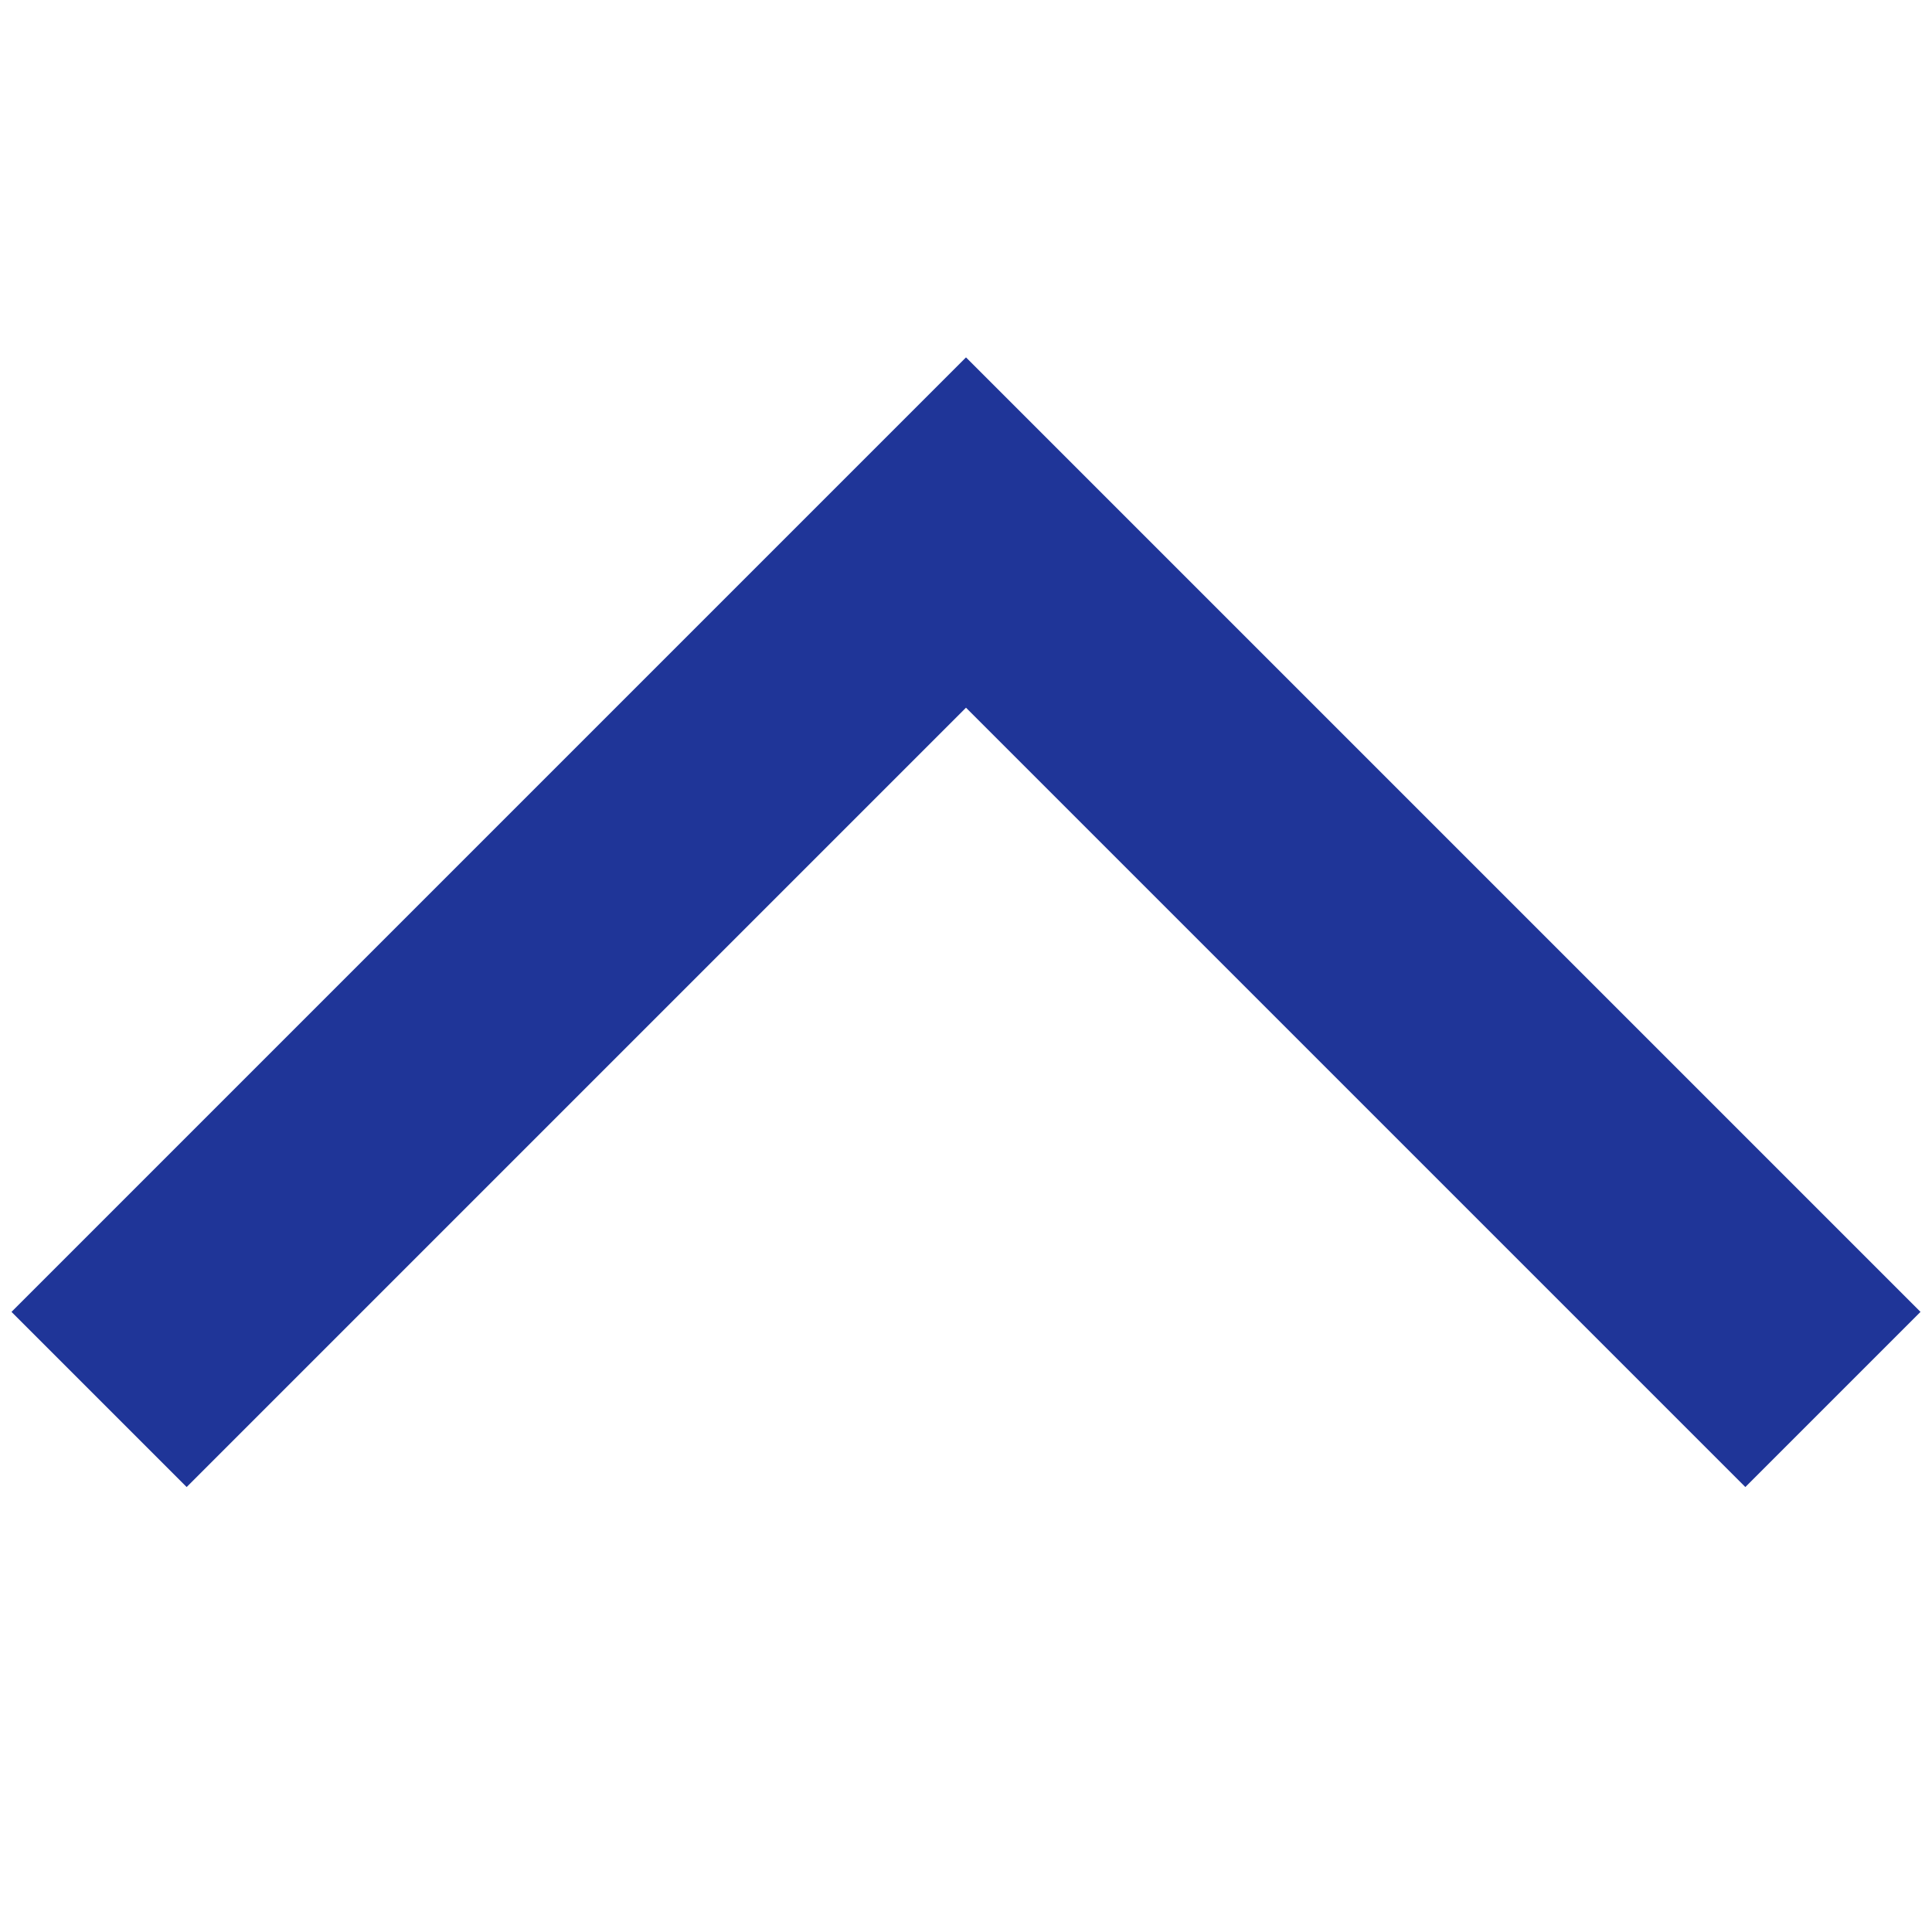
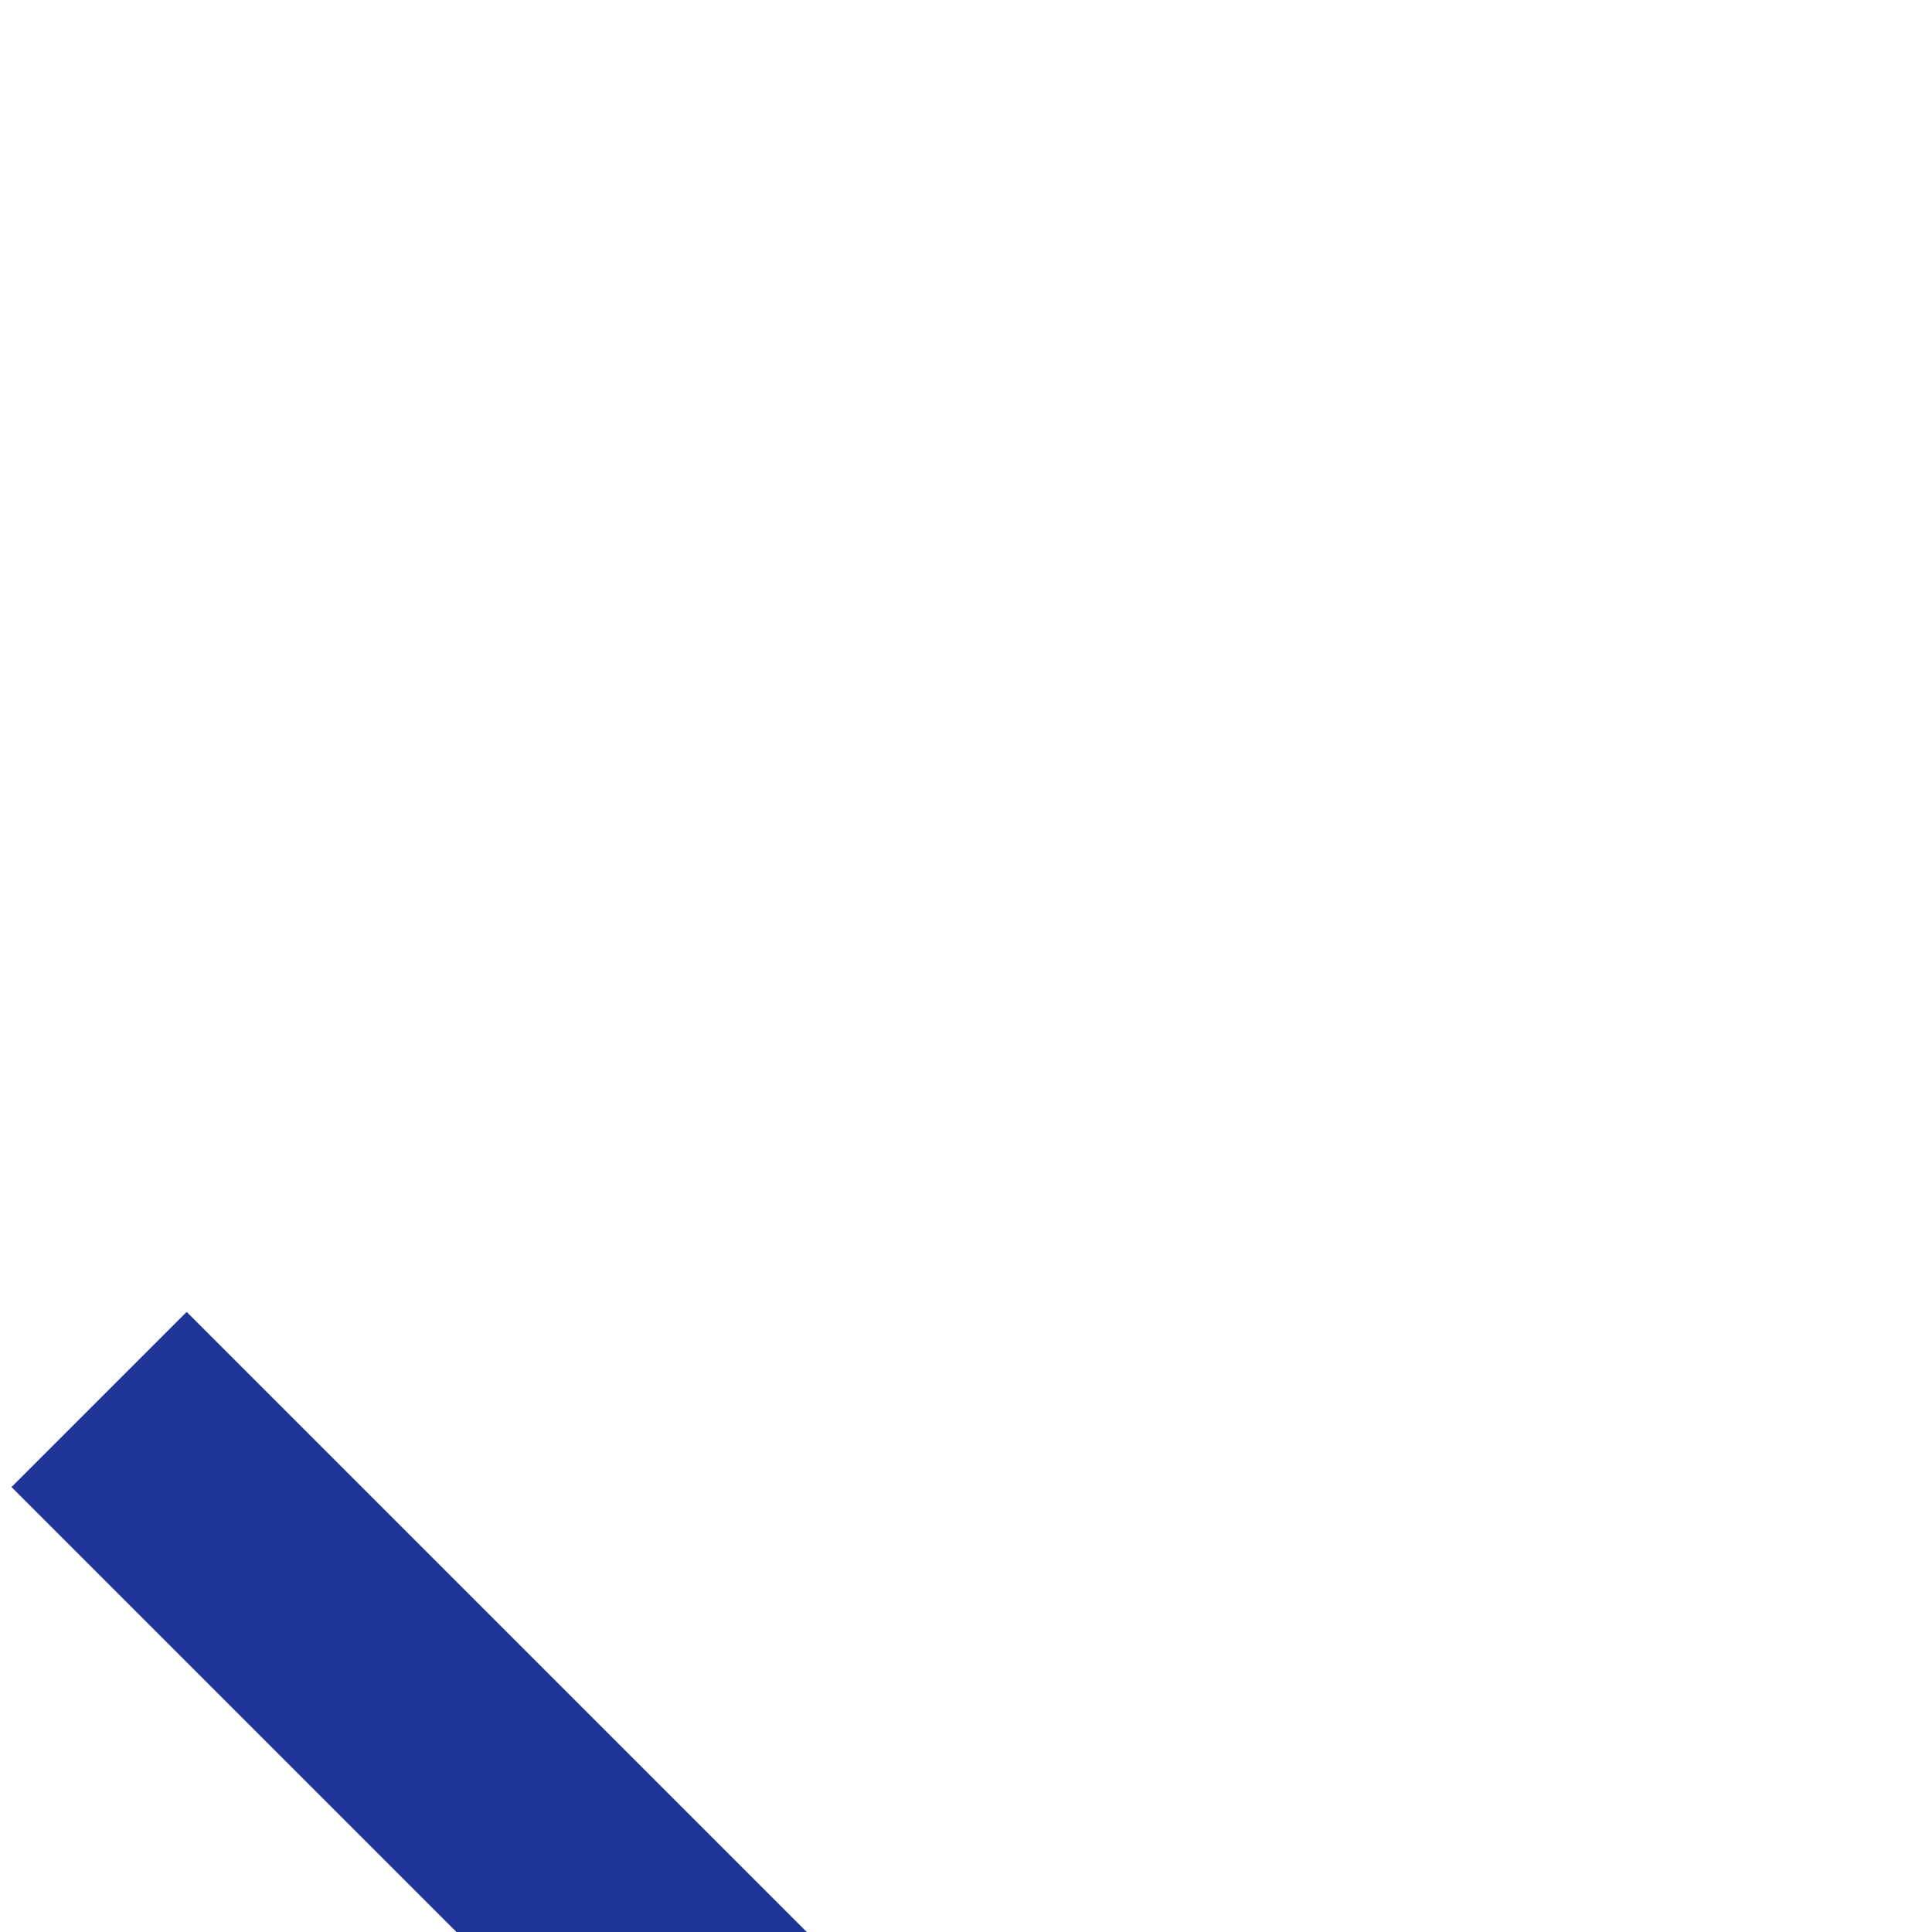
<svg xmlns="http://www.w3.org/2000/svg" version="1.1" id="レイヤー_1" x="0px" y="0px" viewBox="0 0 15.6 15.6" style="enable-background:new 0 0 15.6 15.6;" xml:space="preserve">
  <style type="text/css">
	.st0{fill:none;stroke:#1F3598;stroke-width:2;stroke-miterlimit:10;}
</style>
-   <path id="パス_11633" class="st0" d="M0.8,11.3l7-7l7,7" />
+   <path id="パス_11633" class="st0" d="M0.8,11.3l7,7" />
</svg>